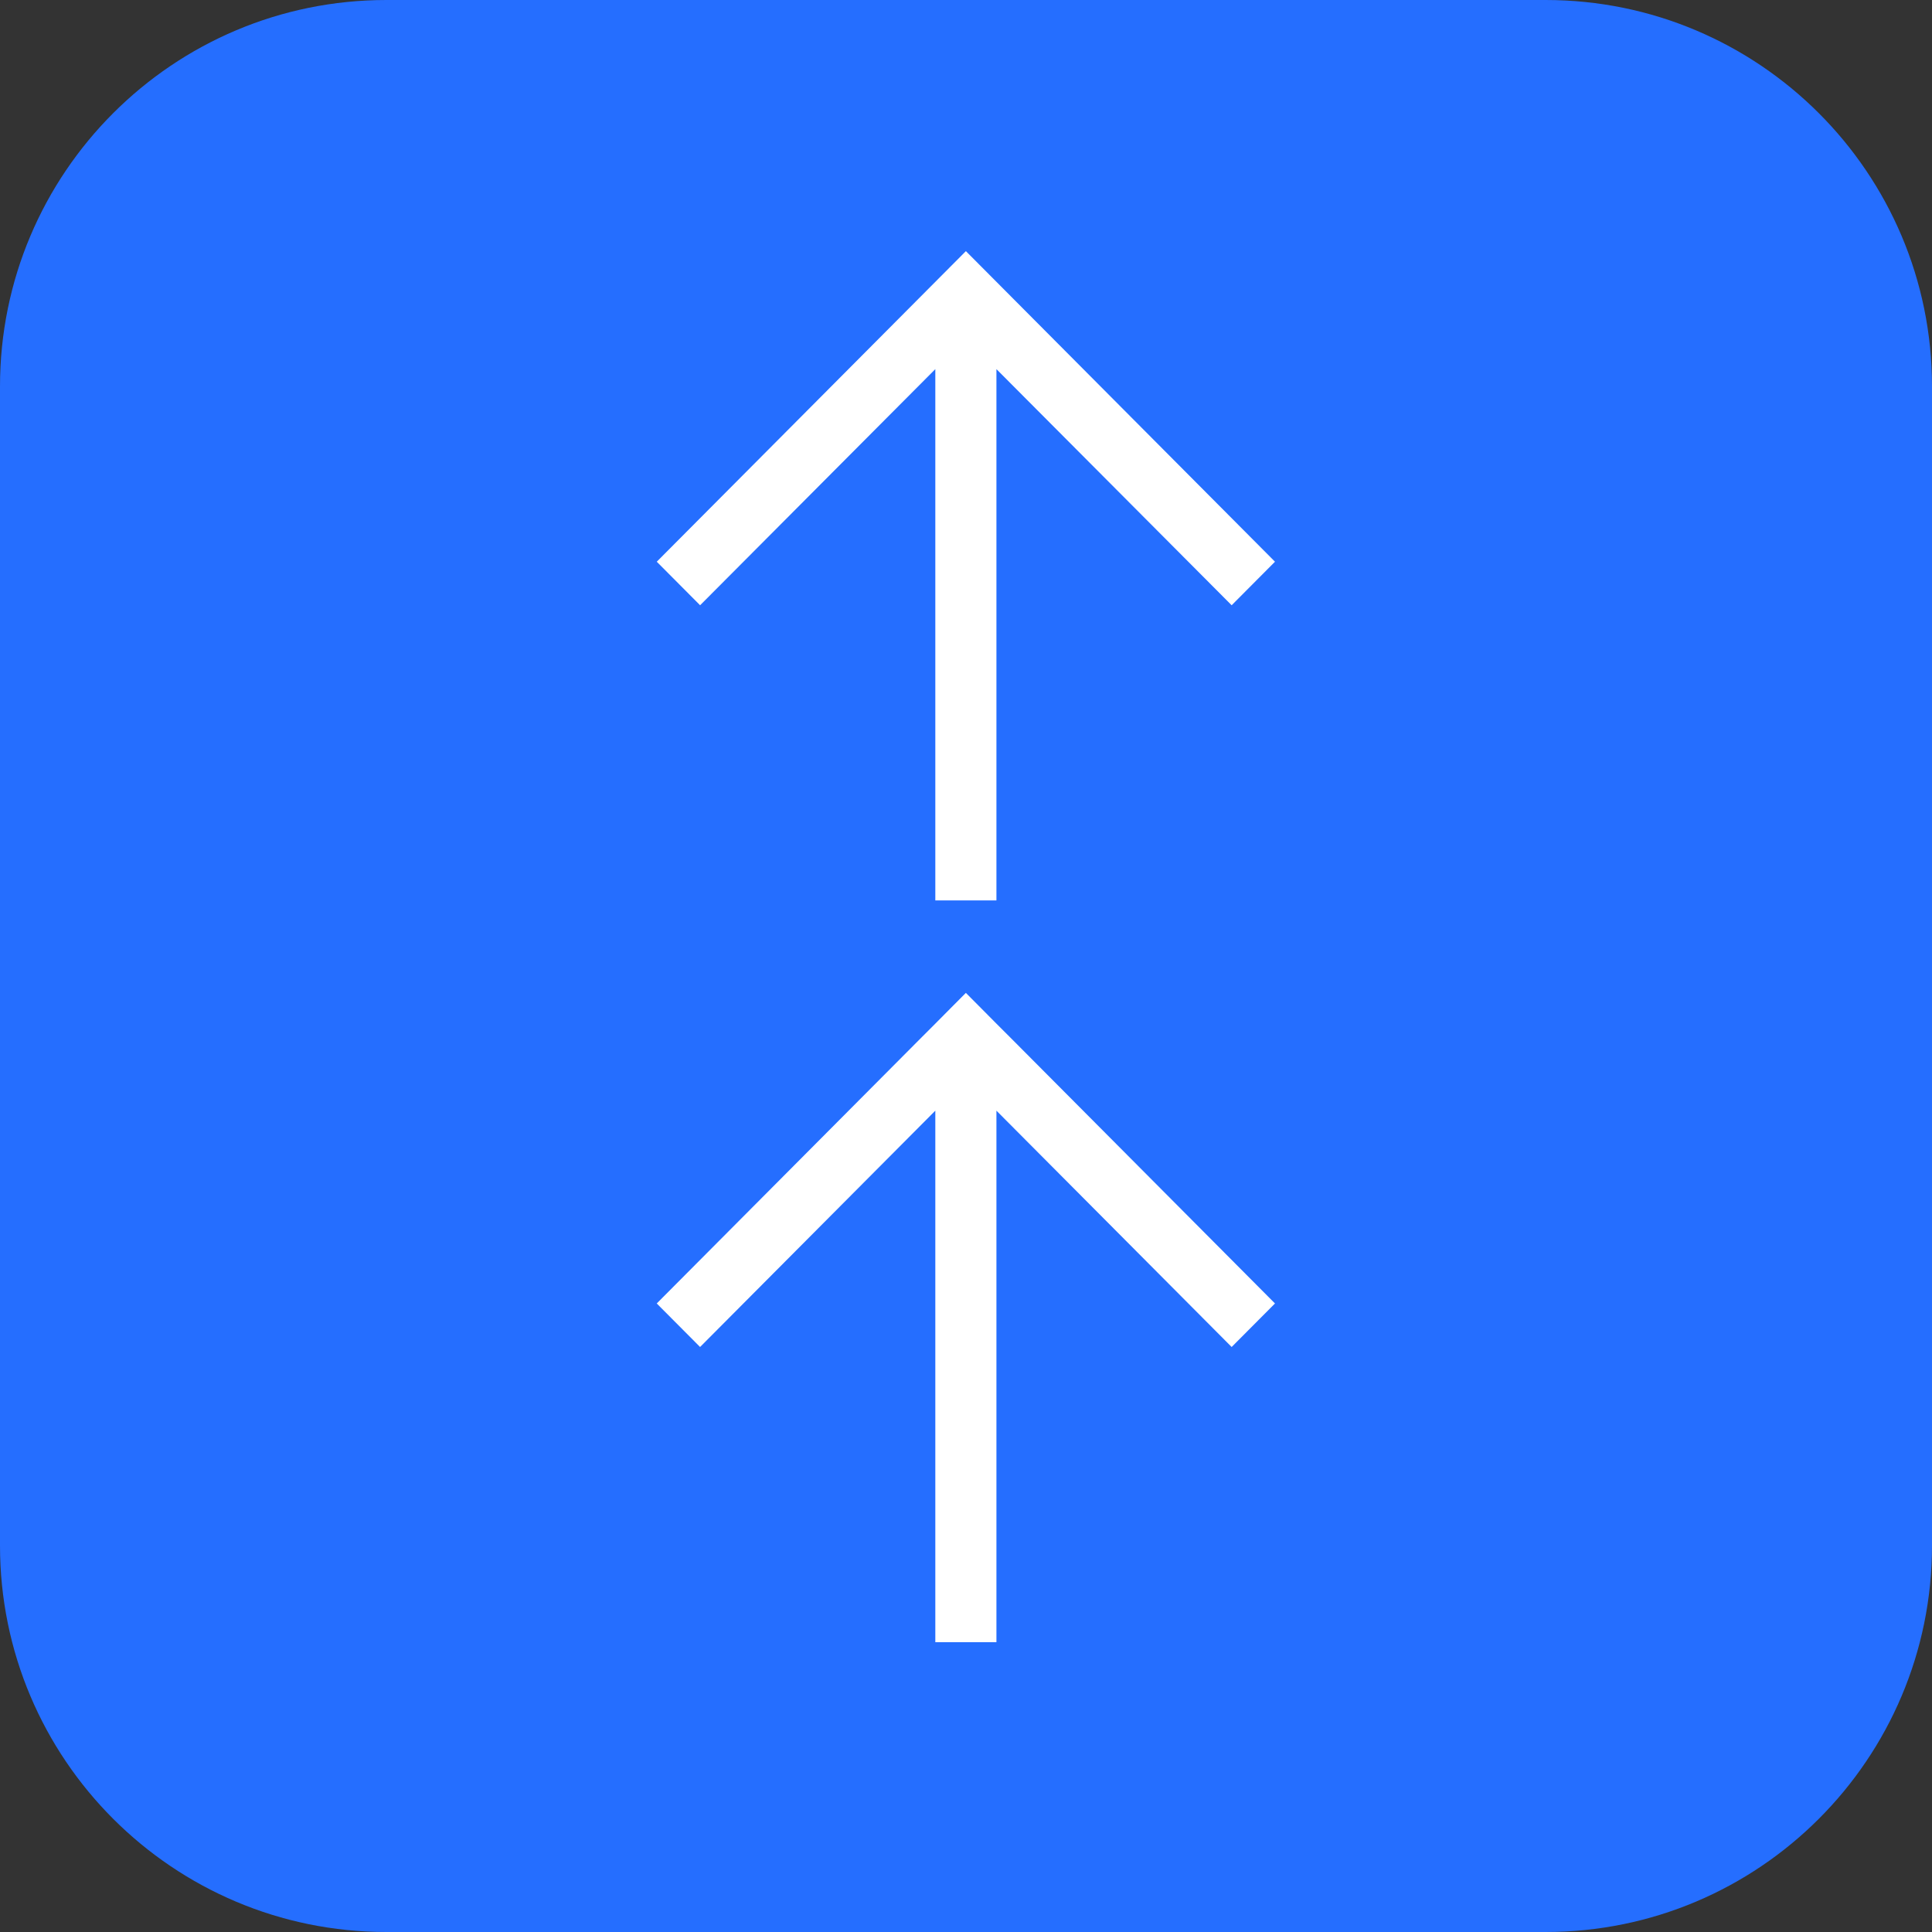
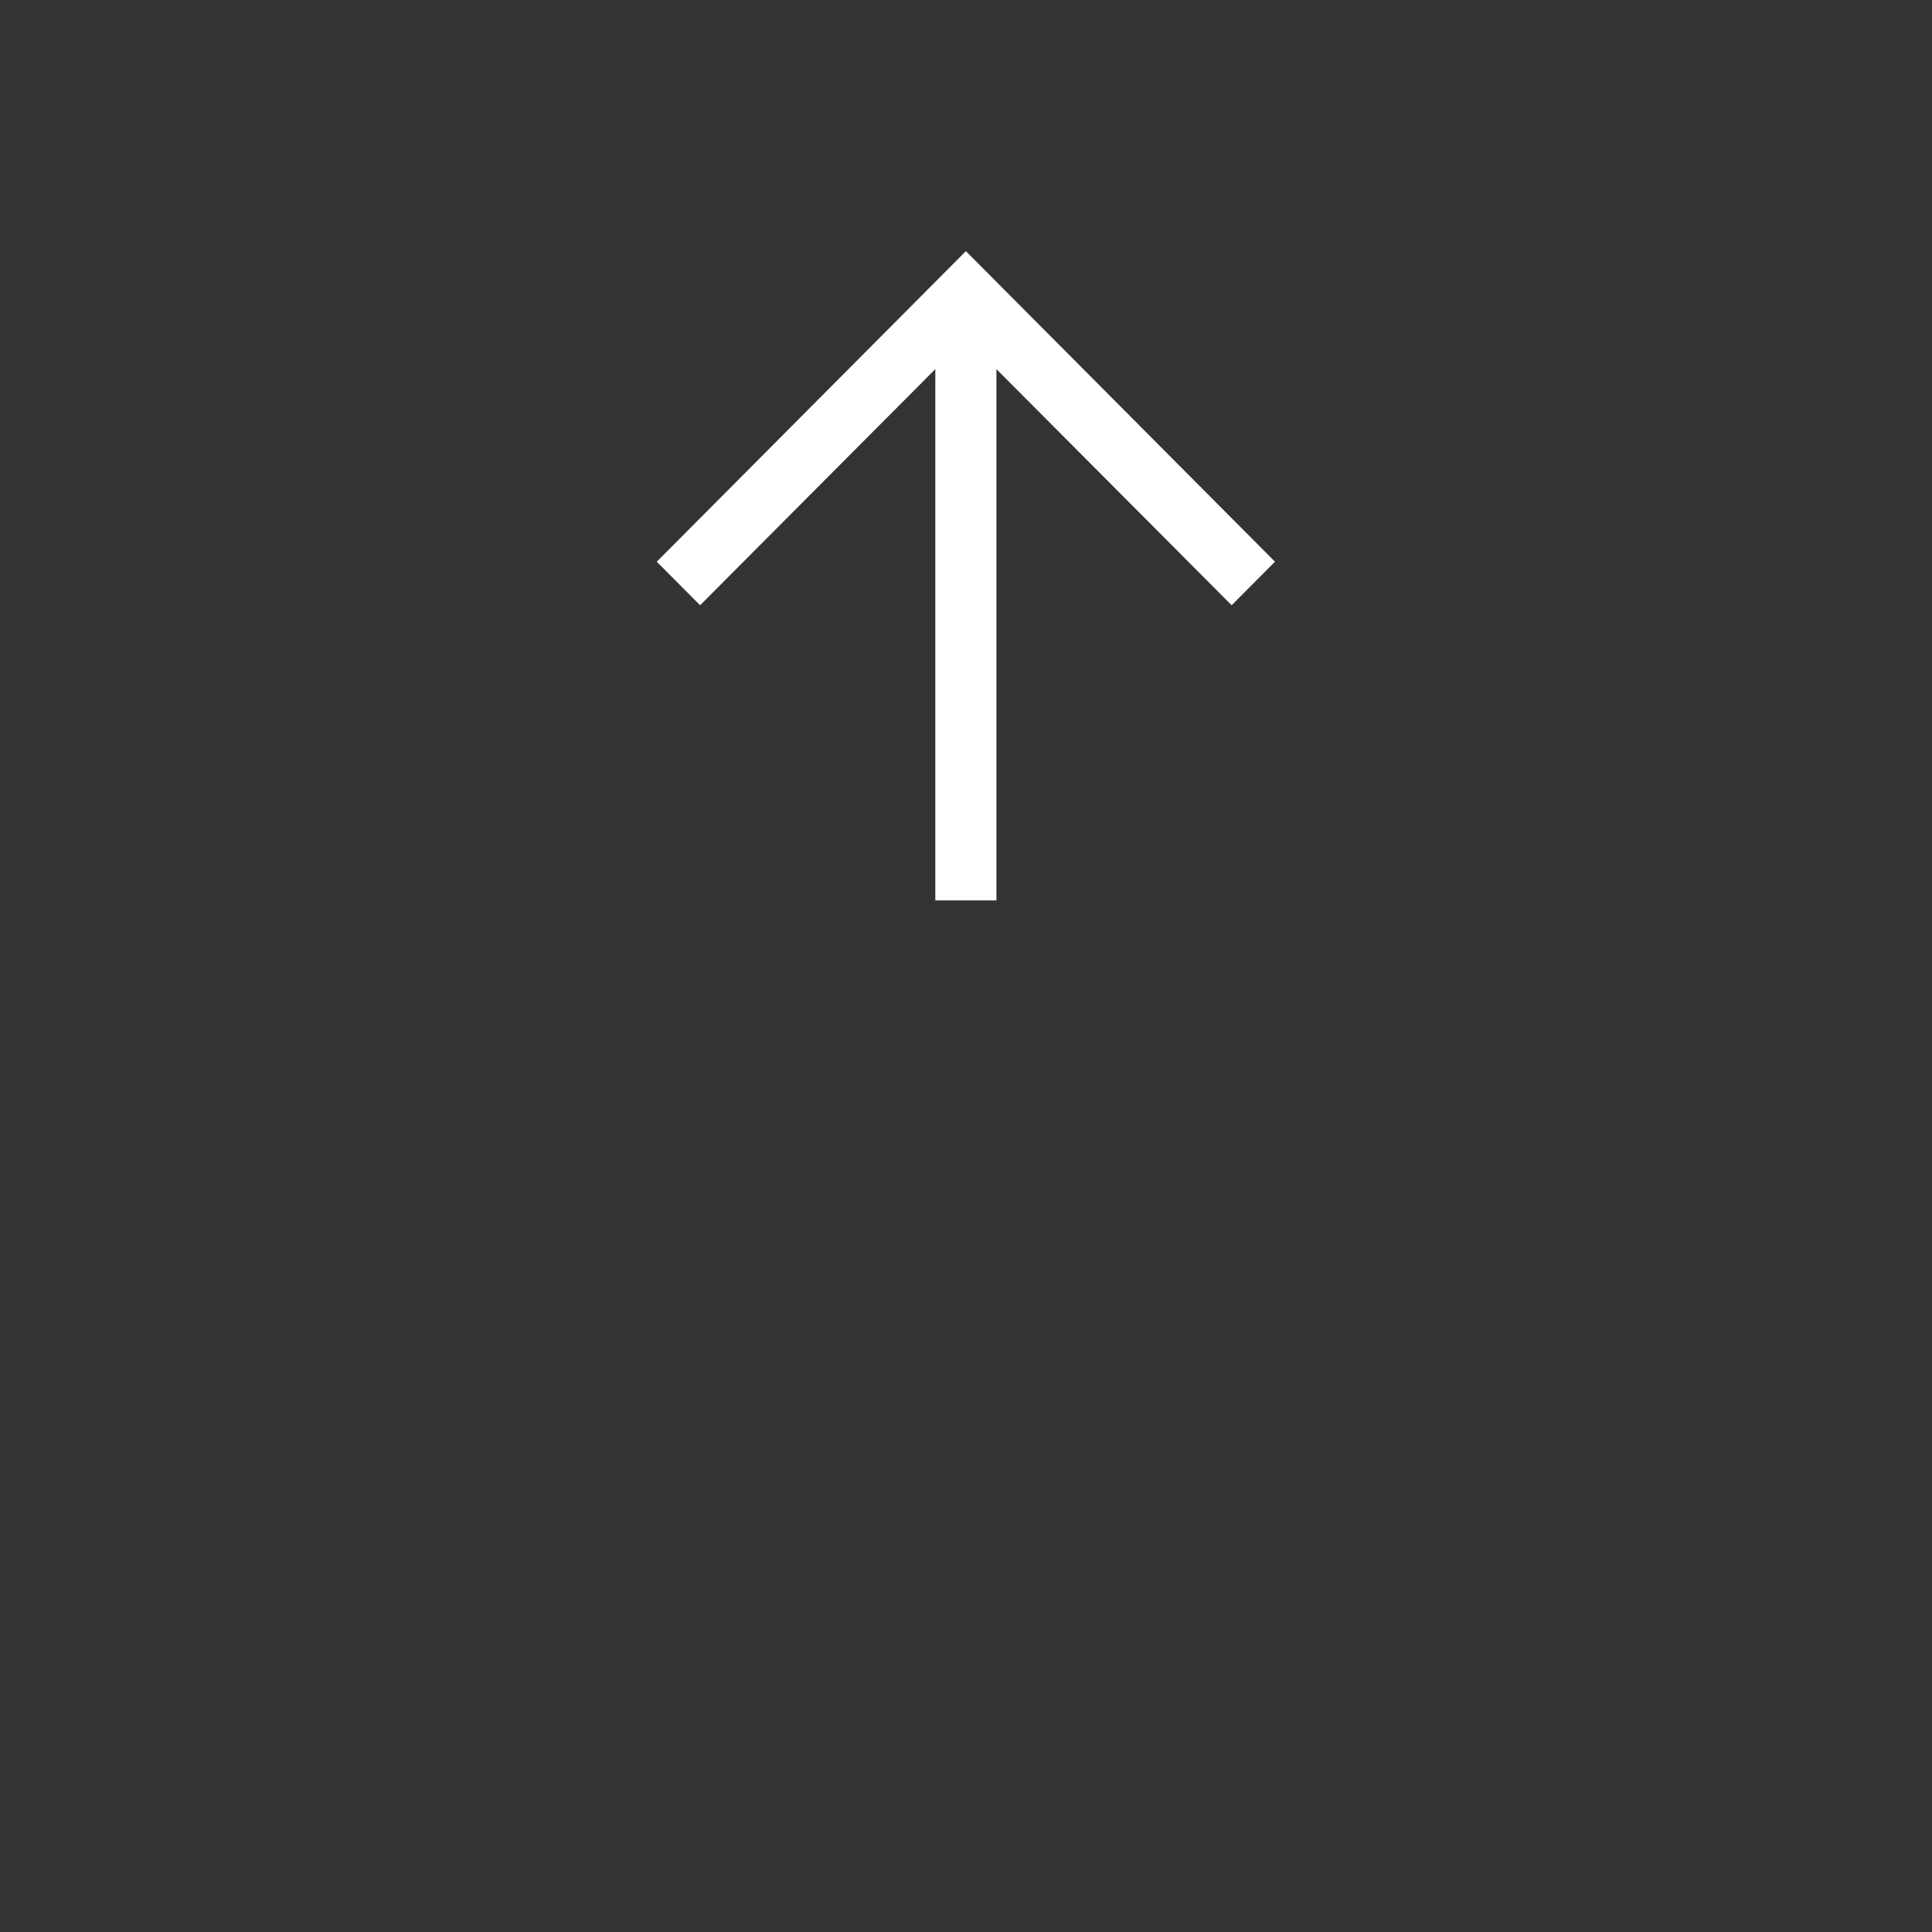
<svg xmlns="http://www.w3.org/2000/svg" viewBox="0 0 100.00 100.00" data-guides="{&quot;vertical&quot;:[],&quot;horizontal&quot;:[]}">
  <rect x="0" y="0" width="100.00" height="100.00" fill="#333333" stroke="none" />
  <defs />
-   <path fill="#256eff" stroke="none" fill-opacity="1" stroke-width="1" stroke-opacity="1" color="rgb(51, 51, 51)" fill-rule="evenodd" x="0" y="0" width="100" height="100" rx="20" ry="20" id="tSvgabc58aff82" title="Rectangle 3" d="M0 20C0 8.954 8.954 0 20 0C40 0 60 0 80 0C91.046 0 100 8.954 100 20C100 40 100 60 100 80C100 91.046 91.046 100 80 100C60 100 40 100 20 100C8.954 100 0 91.046 0 80C0 60 0 40 0 20Z" style="transform-origin: -11850px -9850px;" />
  <path fill="#ffffff" stroke="none" fill-opacity="1" stroke-width="1" stroke-opacity="1" color="rgb(51, 51, 51)" fill-rule="evenodd" id="tSvgc0a7d643ba" title="Path 4" d="M48.412 19.106C48.412 28.273 48.412 37.44 48.412 46.606C49.466 46.606 50.52 46.606 51.575 46.606C51.575 37.44 51.575 28.273 51.575 19.106C55.633 23.18 59.692 27.254 63.75 31.328C64.498 30.576 65.246 29.825 65.993 29.074C60.66 23.716 55.327 18.357 49.994 12.999C44.661 18.357 39.327 23.716 33.994 29.074C34.742 29.825 35.49 30.576 36.237 31.328C40.295 27.254 44.354 23.18 48.412 19.106Z" style="" />
-   <path fill="#ffffff" stroke="none" fill-opacity="1" stroke-width="1" stroke-opacity="1" color="rgb(51, 51, 51)" fill-rule="evenodd" id="tSvg714e52a33" title="Path 5" d="M51.575 52.984C51.268 52.675 50.961 52.366 50.655 52.057C50.434 51.835 50.214 51.614 49.993 51.392C49.773 51.614 49.552 51.835 49.331 52.057C49.025 52.366 48.718 52.675 48.411 52.984C48.191 53.205 47.97 53.425 47.75 53.645C43.164 58.253 38.579 62.86 33.993 67.467C34.741 68.218 35.489 68.969 36.236 69.72C40.295 65.643 44.353 61.565 48.412 57.488C48.412 66.658 48.412 75.829 48.412 84.999C49.466 84.999 50.52 84.999 51.575 84.999C51.575 75.829 51.575 66.658 51.575 57.488C55.633 61.565 59.692 65.643 63.75 69.72C64.498 68.969 65.246 68.218 65.993 67.467C61.408 62.86 56.822 58.253 52.237 53.645C52.016 53.425 51.795 53.205 51.575 52.984Z" style="" />
</svg>